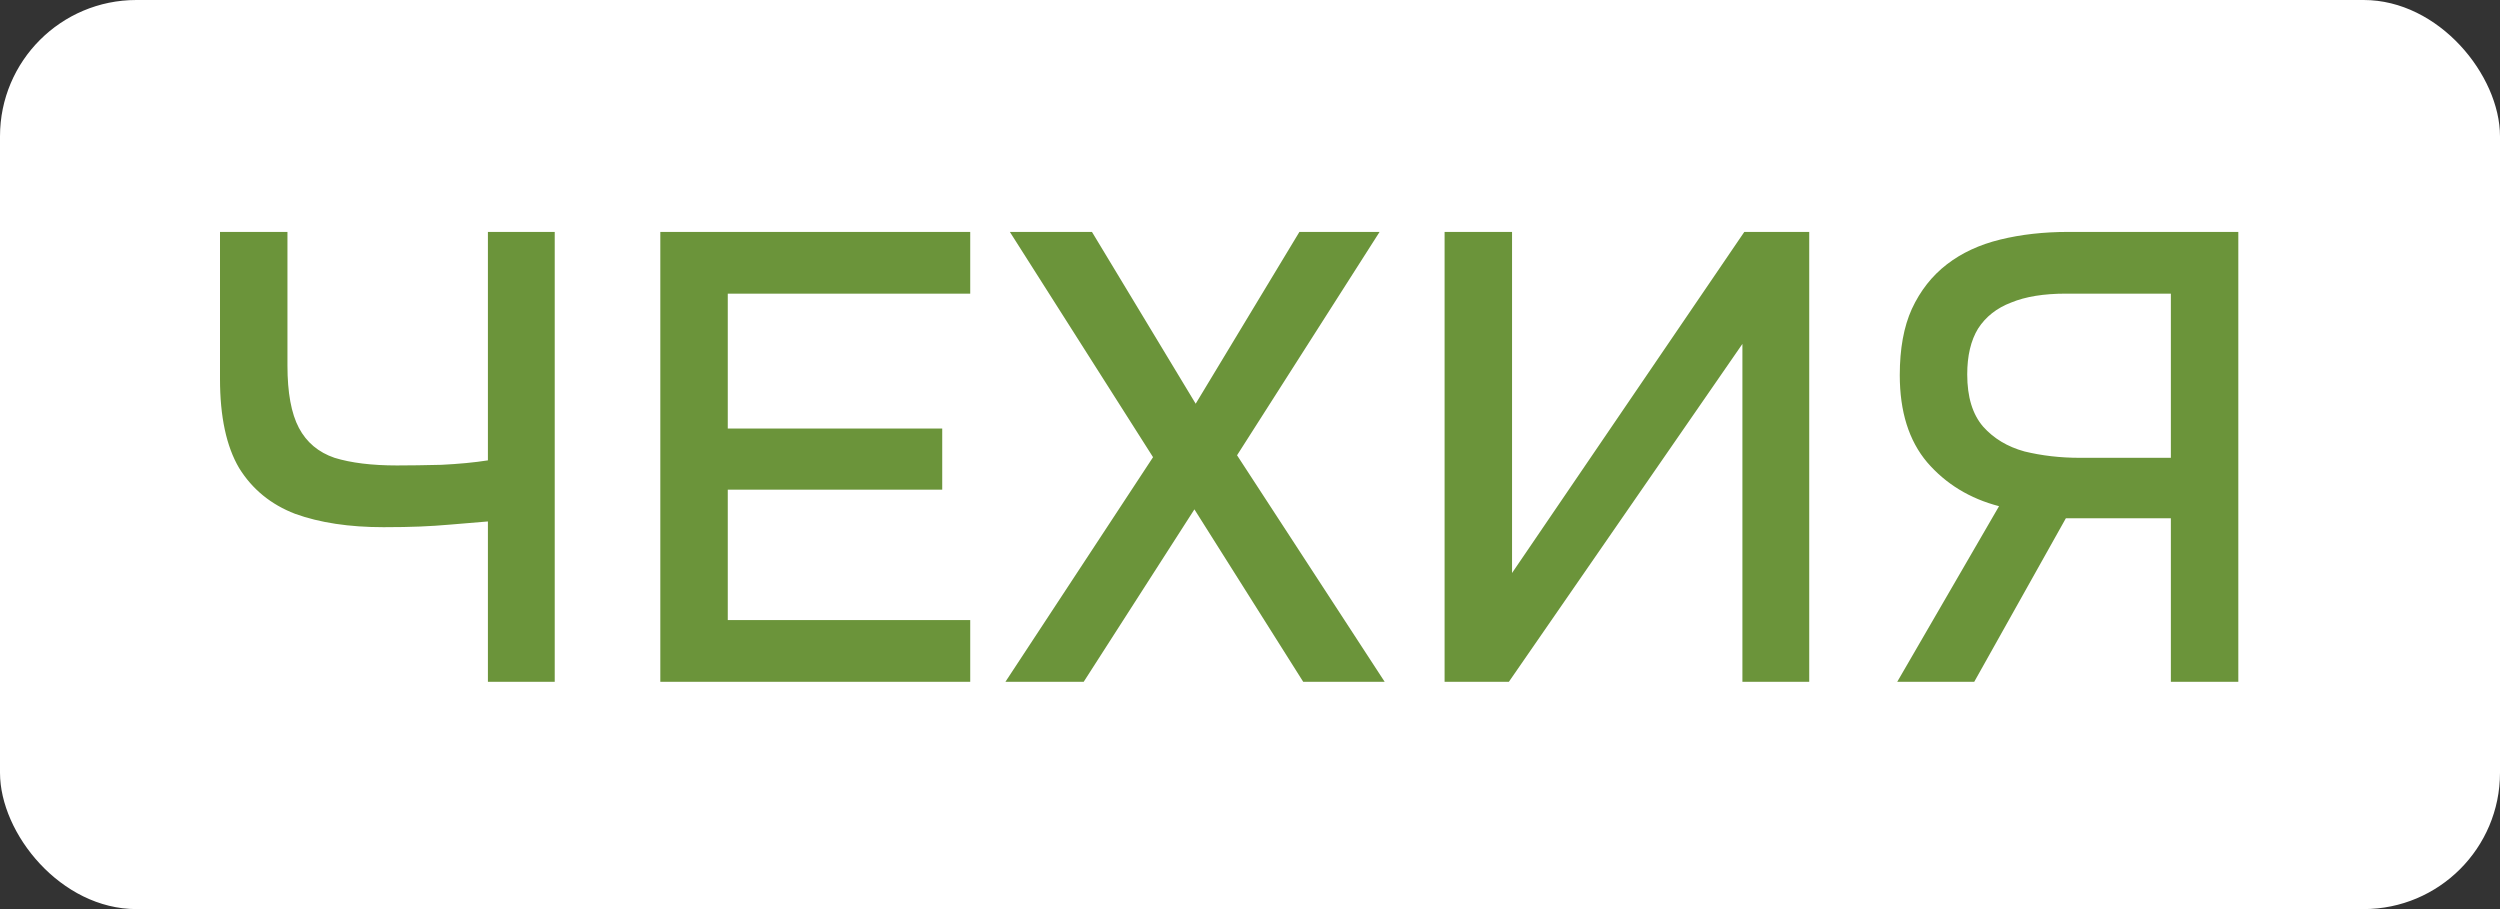
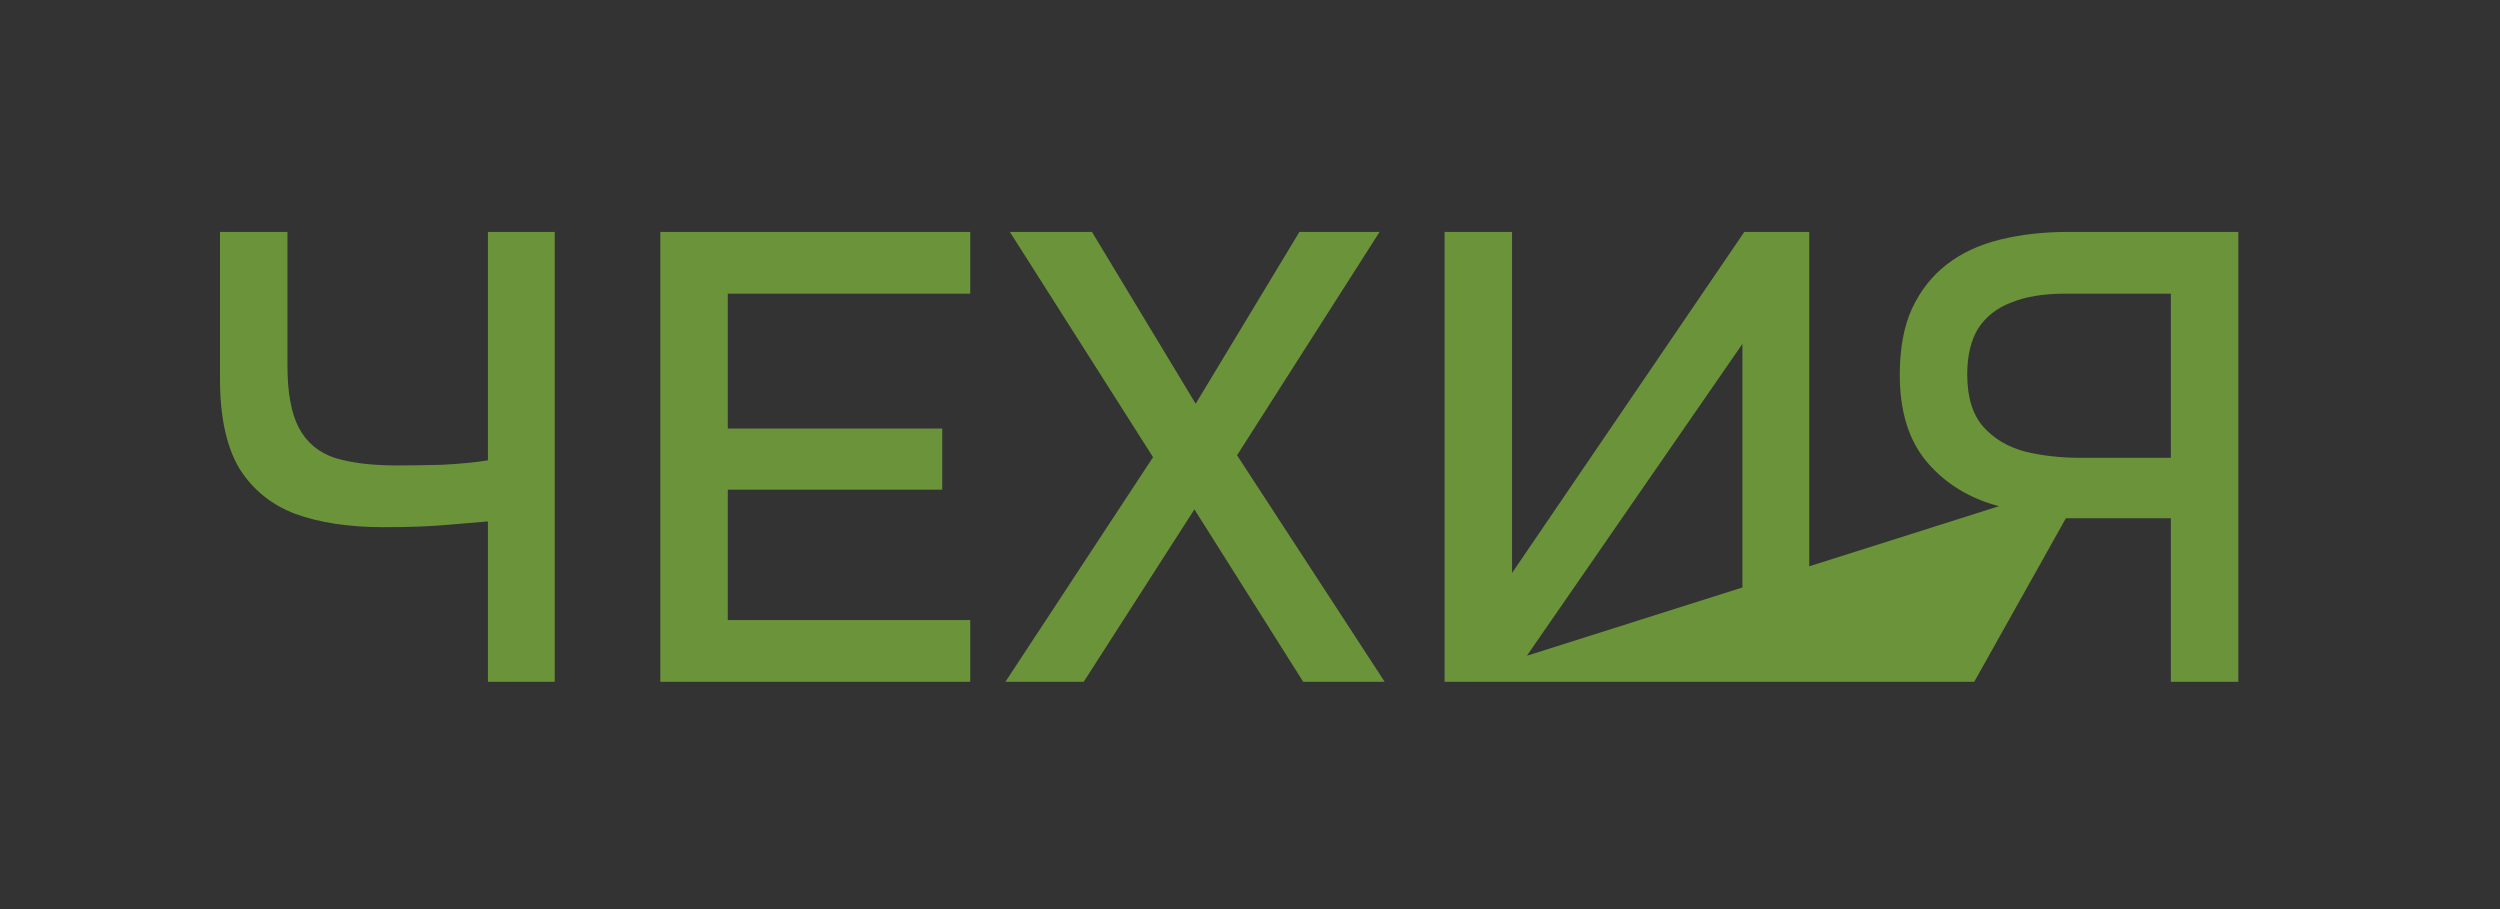
<svg xmlns="http://www.w3.org/2000/svg" width="55" height="20" viewBox="0 0 55 20" fill="none">
  <rect x="0" y="0" width="55" height="20" fill="#333333" stroke="none" />
-   <rect width="55" height="20" rx="3" fill="white" />
-   <path d="M10.734 15V11.472C10.398 11.5 10.118 11.523 9.894 11.542C9.679 11.561 9.46 11.575 9.236 11.584C9.021 11.593 8.755 11.598 8.438 11.598C7.682 11.598 7.033 11.5 6.492 11.304C5.96 11.099 5.549 10.763 5.26 10.296C4.98 9.82 4.84 9.167 4.84 8.336V5.102H6.324V8.042C6.324 8.639 6.408 9.097 6.576 9.414C6.744 9.731 7.005 9.951 7.36 10.072C7.724 10.184 8.181 10.24 8.732 10.24C9.012 10.24 9.339 10.235 9.712 10.226C10.095 10.207 10.435 10.175 10.734 10.128V5.102H12.204V15H10.734ZM14.527 15V5.102H21.345V6.46H16.011V9.428H20.729V10.772H16.011V13.642H21.345V15H14.527ZM22.119 15L25.367 10.058L22.217 5.102H24.023L26.305 8.882L28.587 5.102H30.351L27.215 10.016L30.463 15H28.671L26.277 11.206L23.841 15H22.119ZM31.781 15V5.102H33.265V12.606L38.375 5.102H39.803V15H38.333V7.566L33.195 15H31.781ZM41.739 15L43.979 11.136C43.335 10.968 42.807 10.646 42.397 10.17C41.995 9.694 41.795 9.055 41.795 8.252C41.795 7.673 41.883 7.188 42.061 6.796C42.247 6.395 42.504 6.068 42.831 5.816C43.157 5.564 43.549 5.382 44.007 5.27C44.464 5.158 44.963 5.102 45.505 5.102H49.243V15H47.759V11.402H45.449L43.433 15H41.739ZM45.757 10.072H47.759V6.46H45.449C44.963 6.46 44.562 6.525 44.245 6.656C43.927 6.777 43.685 6.969 43.517 7.23C43.358 7.491 43.279 7.827 43.279 8.238C43.279 8.733 43.395 9.115 43.629 9.386C43.862 9.647 44.165 9.829 44.539 9.932C44.921 10.025 45.327 10.072 45.757 10.072Z" fill="#6B943A" />
+   <path d="M10.734 15V11.472C10.398 11.5 10.118 11.523 9.894 11.542C9.679 11.561 9.46 11.575 9.236 11.584C9.021 11.593 8.755 11.598 8.438 11.598C7.682 11.598 7.033 11.5 6.492 11.304C5.96 11.099 5.549 10.763 5.26 10.296C4.98 9.82 4.84 9.167 4.84 8.336V5.102H6.324V8.042C6.324 8.639 6.408 9.097 6.576 9.414C6.744 9.731 7.005 9.951 7.36 10.072C7.724 10.184 8.181 10.24 8.732 10.24C9.012 10.24 9.339 10.235 9.712 10.226C10.095 10.207 10.435 10.175 10.734 10.128V5.102H12.204V15H10.734ZM14.527 15V5.102H21.345V6.46H16.011V9.428H20.729V10.772H16.011V13.642H21.345V15H14.527ZM22.119 15L25.367 10.058L22.217 5.102H24.023L26.305 8.882L28.587 5.102H30.351L27.215 10.016L30.463 15H28.671L26.277 11.206L23.841 15H22.119ZM31.781 15V5.102H33.265V12.606L38.375 5.102H39.803V15H38.333V7.566L33.195 15H31.781ZL43.979 11.136C43.335 10.968 42.807 10.646 42.397 10.17C41.995 9.694 41.795 9.055 41.795 8.252C41.795 7.673 41.883 7.188 42.061 6.796C42.247 6.395 42.504 6.068 42.831 5.816C43.157 5.564 43.549 5.382 44.007 5.27C44.464 5.158 44.963 5.102 45.505 5.102H49.243V15H47.759V11.402H45.449L43.433 15H41.739ZM45.757 10.072H47.759V6.46H45.449C44.963 6.46 44.562 6.525 44.245 6.656C43.927 6.777 43.685 6.969 43.517 7.23C43.358 7.491 43.279 7.827 43.279 8.238C43.279 8.733 43.395 9.115 43.629 9.386C43.862 9.647 44.165 9.829 44.539 9.932C44.921 10.025 45.327 10.072 45.757 10.072Z" fill="#6B943A" />
</svg>